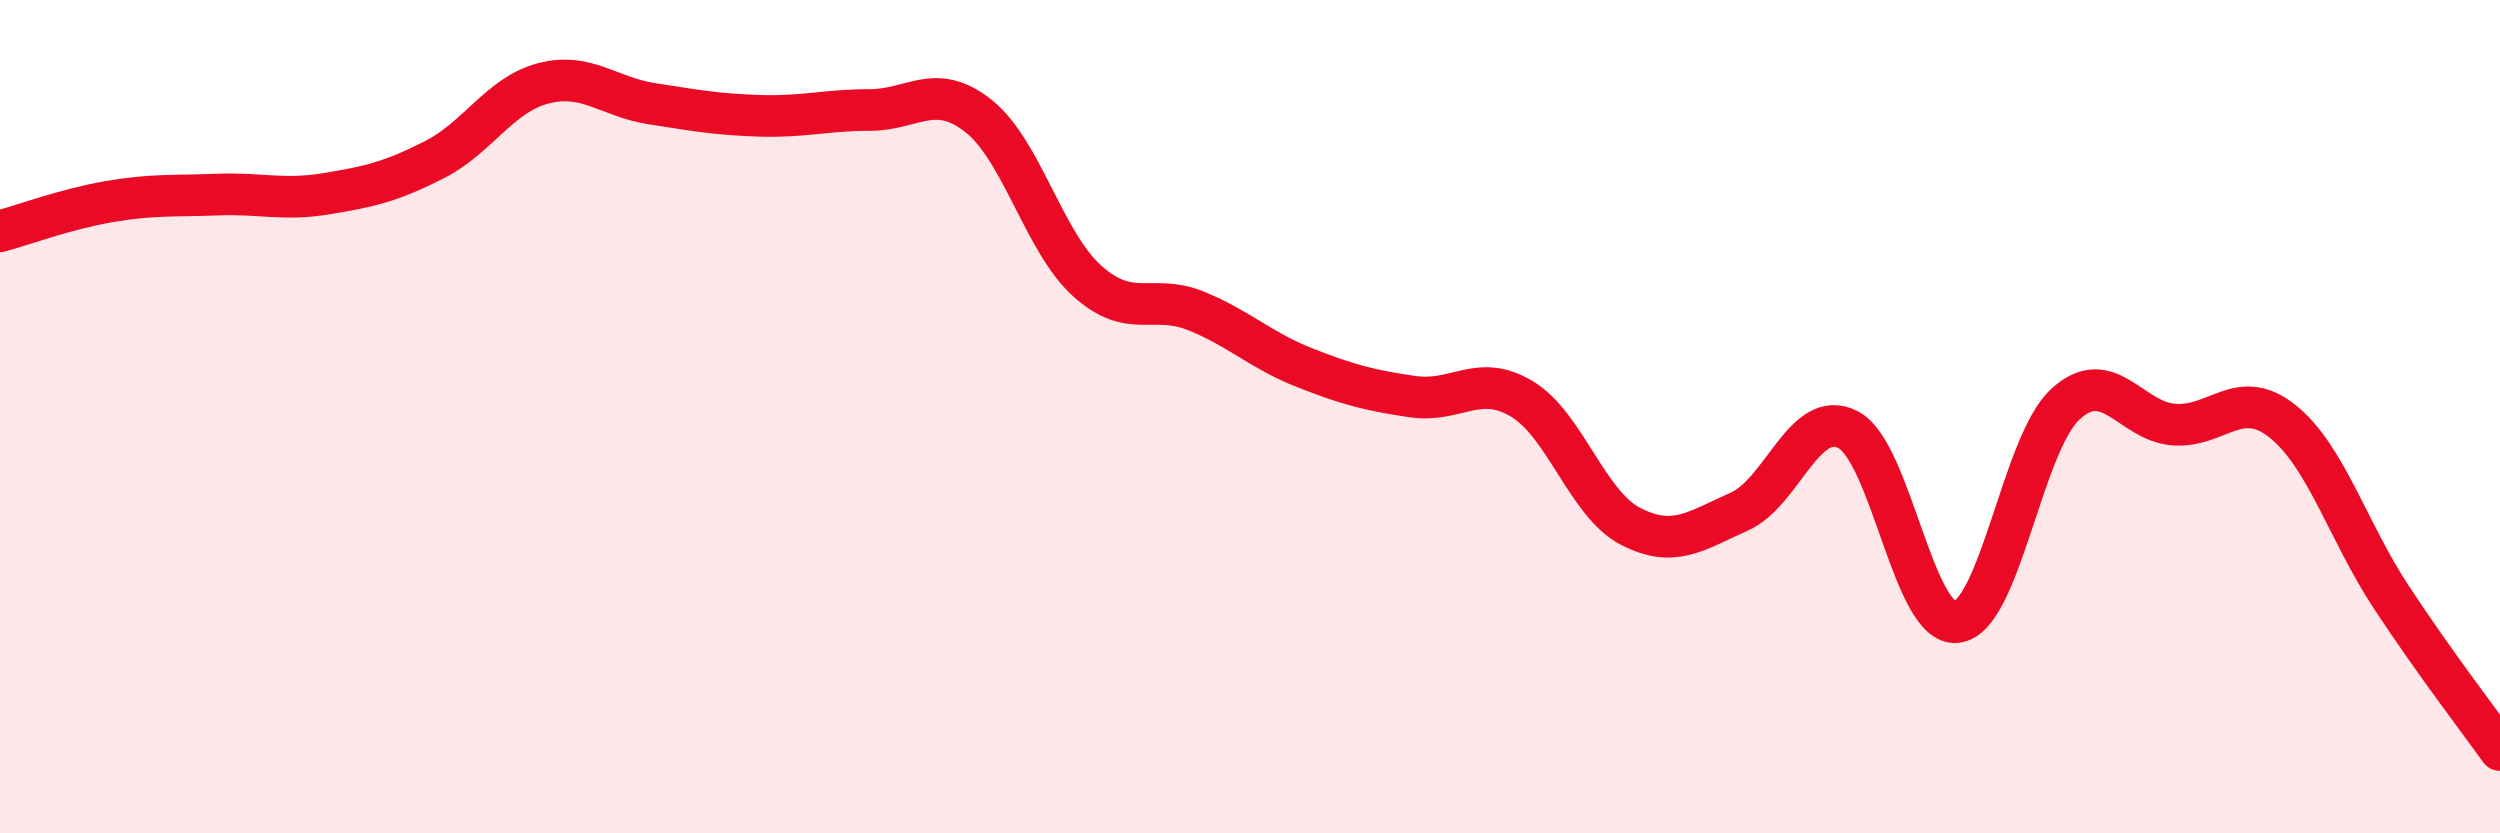
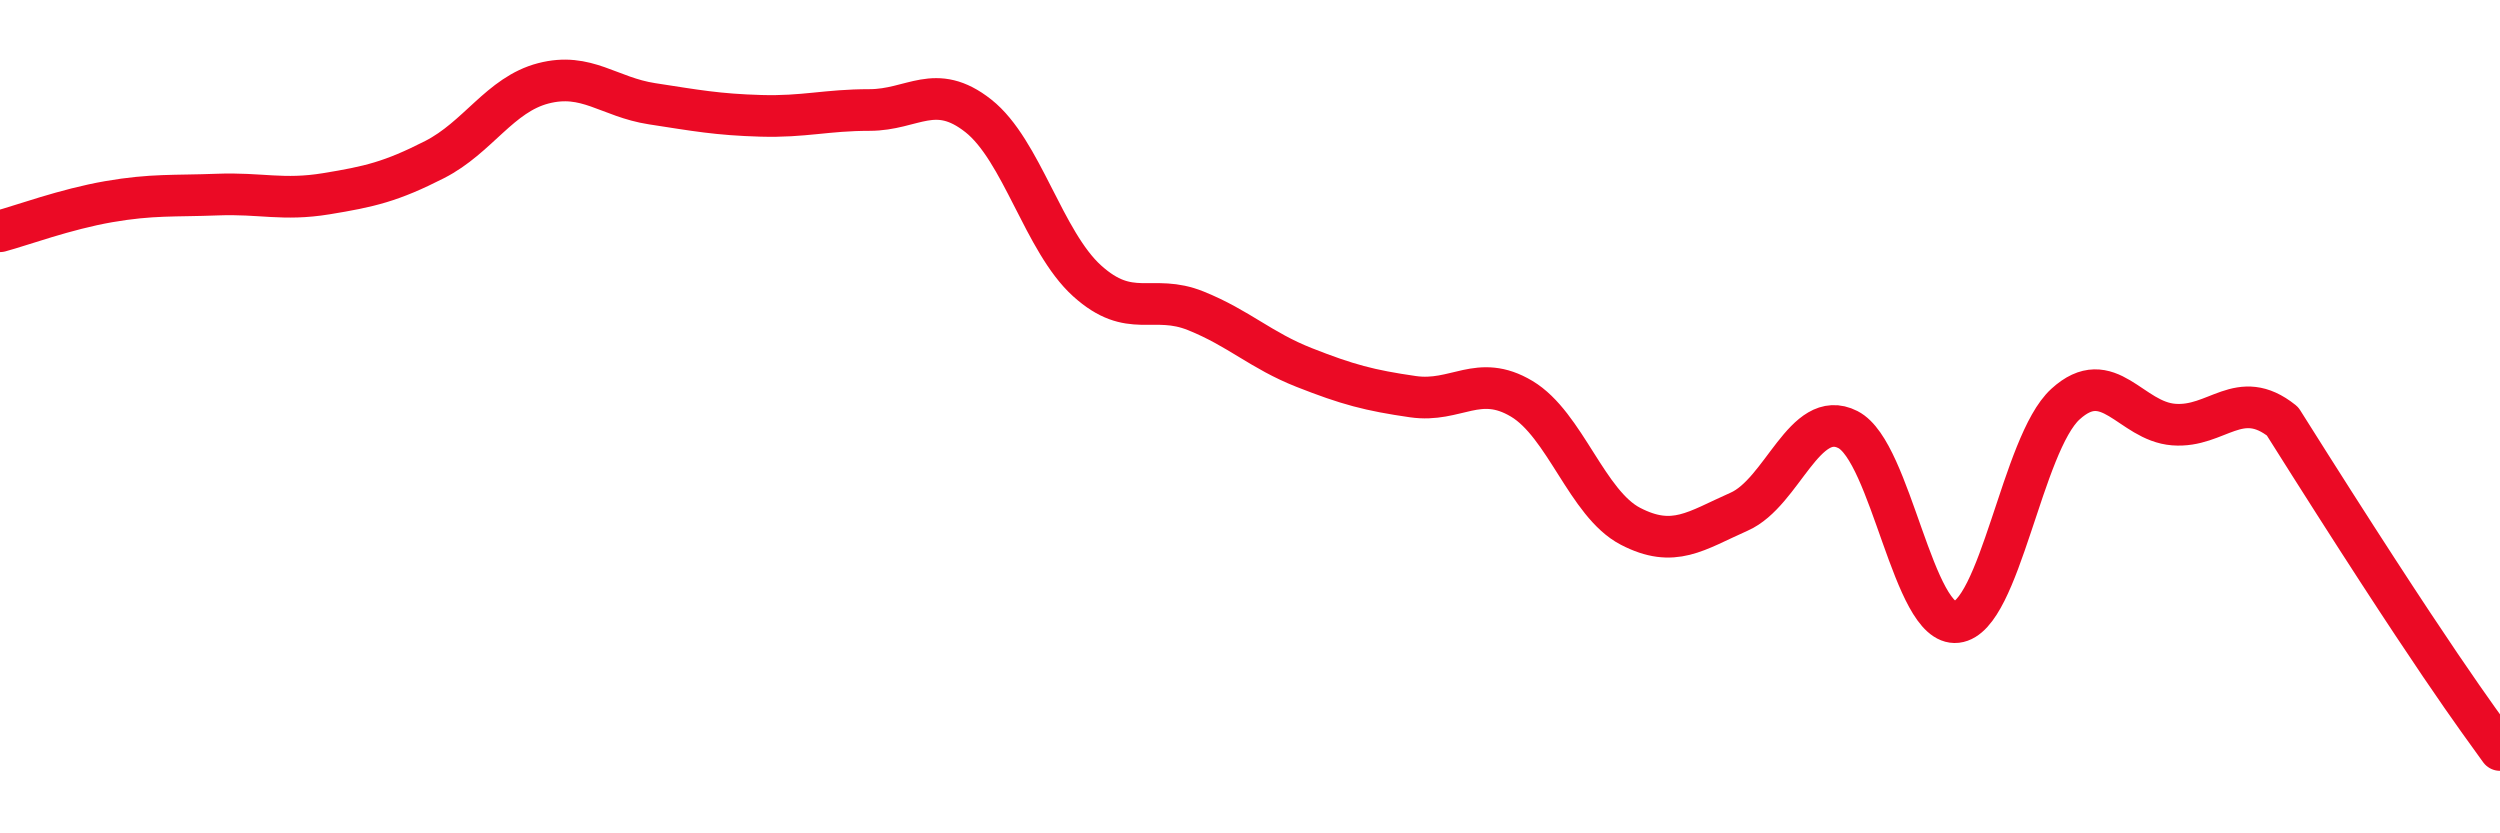
<svg xmlns="http://www.w3.org/2000/svg" width="60" height="20" viewBox="0 0 60 20">
-   <path d="M 0,5.55 C 0.52,5.41 1.57,5.02 2.61,4.84 C 3.65,4.66 4.18,4.71 5.22,4.67 C 6.26,4.63 6.79,4.82 7.83,4.65 C 8.87,4.48 9.39,4.36 10.43,3.83 C 11.47,3.3 12,2.27 13.04,2 C 14.08,1.73 14.61,2.33 15.65,2.49 C 16.69,2.65 17.22,2.75 18.26,2.78 C 19.3,2.81 19.83,2.64 20.87,2.64 C 21.91,2.64 22.44,1.96 23.48,2.78 C 24.52,3.6 25.05,5.8 26.09,6.74 C 27.13,7.68 27.66,7.04 28.7,7.46 C 29.74,7.88 30.26,8.41 31.3,8.82 C 32.34,9.23 32.87,9.37 33.91,9.52 C 34.95,9.67 35.48,8.95 36.52,9.57 C 37.56,10.19 38.09,12.09 39.13,12.63 C 40.17,13.17 40.7,12.74 41.74,12.28 C 42.78,11.82 43.31,9.78 44.35,10.31 C 45.39,10.84 45.92,15.05 46.96,14.93 C 48,14.81 48.53,10.65 49.57,9.7 C 50.61,8.75 51.13,10.11 52.17,10.19 C 53.21,10.27 53.74,9.28 54.78,10.11 C 55.82,10.94 56.35,12.75 57.39,14.33 C 58.43,15.91 59.48,17.27 60,18L60 20L0 20Z" fill="#EB0A25" opacity="0.1" stroke-linecap="round" stroke-linejoin="round" />
-   <path d="M 0,5.55 C 0.52,5.41 1.57,5.02 2.61,4.84 C 3.65,4.66 4.18,4.71 5.22,4.67 C 6.26,4.63 6.79,4.82 7.83,4.65 C 8.87,4.48 9.39,4.36 10.43,3.83 C 11.47,3.3 12,2.27 13.04,2 C 14.08,1.73 14.61,2.33 15.65,2.49 C 16.69,2.65 17.22,2.75 18.26,2.78 C 19.3,2.81 19.83,2.64 20.87,2.64 C 21.91,2.64 22.44,1.96 23.48,2.78 C 24.52,3.6 25.05,5.8 26.09,6.74 C 27.13,7.68 27.66,7.04 28.7,7.46 C 29.74,7.88 30.26,8.41 31.3,8.82 C 32.34,9.23 32.87,9.37 33.91,9.52 C 34.95,9.67 35.48,8.95 36.52,9.57 C 37.56,10.19 38.09,12.09 39.13,12.63 C 40.17,13.17 40.7,12.74 41.74,12.28 C 42.78,11.82 43.31,9.78 44.35,10.31 C 45.39,10.84 45.92,15.05 46.96,14.93 C 48,14.81 48.53,10.65 49.57,9.7 C 50.61,8.75 51.13,10.11 52.17,10.19 C 53.21,10.27 53.74,9.28 54.78,10.11 C 55.82,10.94 56.35,12.75 57.39,14.33 C 58.43,15.91 59.48,17.27 60,18" stroke="#EB0A25" stroke-width="1" fill="none" stroke-linecap="round" stroke-linejoin="round" />
+   <path d="M 0,5.55 C 0.52,5.41 1.57,5.02 2.61,4.84 C 3.65,4.66 4.18,4.71 5.22,4.67 C 6.26,4.63 6.79,4.82 7.83,4.65 C 8.87,4.48 9.39,4.36 10.43,3.83 C 11.47,3.3 12,2.27 13.04,2 C 14.08,1.73 14.61,2.33 15.65,2.49 C 16.69,2.65 17.22,2.75 18.26,2.78 C 19.3,2.81 19.83,2.64 20.87,2.64 C 21.91,2.64 22.44,1.96 23.48,2.78 C 24.52,3.6 25.05,5.8 26.09,6.74 C 27.13,7.68 27.66,7.04 28.7,7.46 C 29.74,7.88 30.26,8.41 31.3,8.82 C 32.34,9.23 32.87,9.37 33.91,9.52 C 34.95,9.67 35.48,8.95 36.52,9.57 C 37.56,10.19 38.09,12.09 39.13,12.63 C 40.17,13.17 40.7,12.74 41.74,12.28 C 42.78,11.82 43.31,9.78 44.35,10.31 C 45.39,10.84 45.92,15.05 46.96,14.93 C 48,14.81 48.53,10.65 49.57,9.7 C 50.61,8.75 51.13,10.11 52.17,10.19 C 53.21,10.27 53.74,9.28 54.78,10.11 C 58.43,15.91 59.48,17.27 60,18" stroke="#EB0A25" stroke-width="1" fill="none" stroke-linecap="round" stroke-linejoin="round" />
</svg>